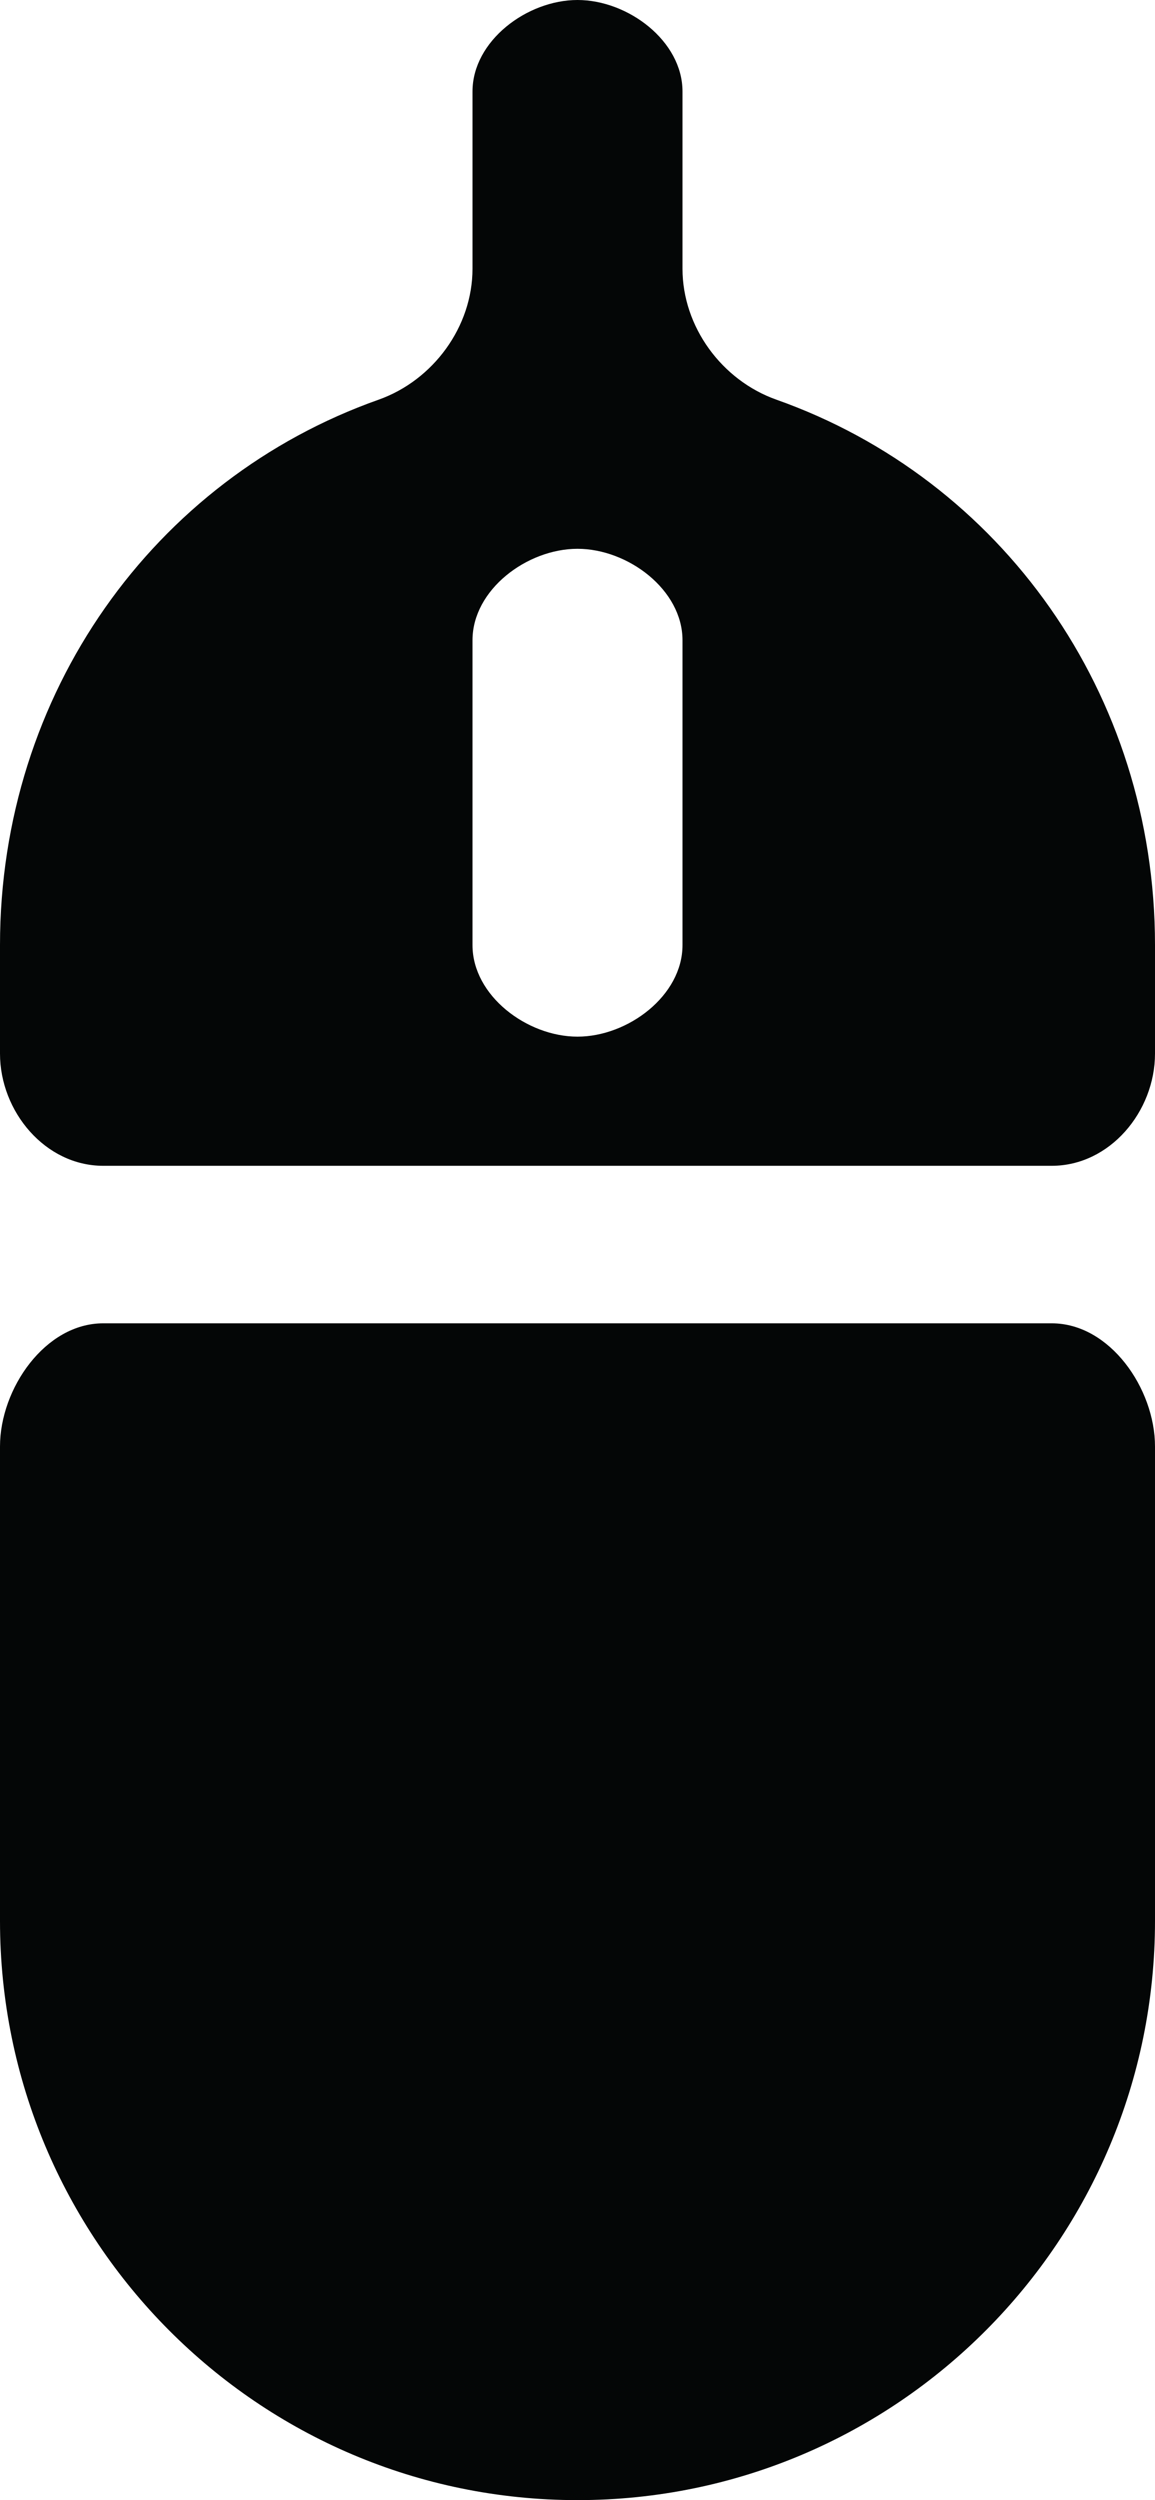
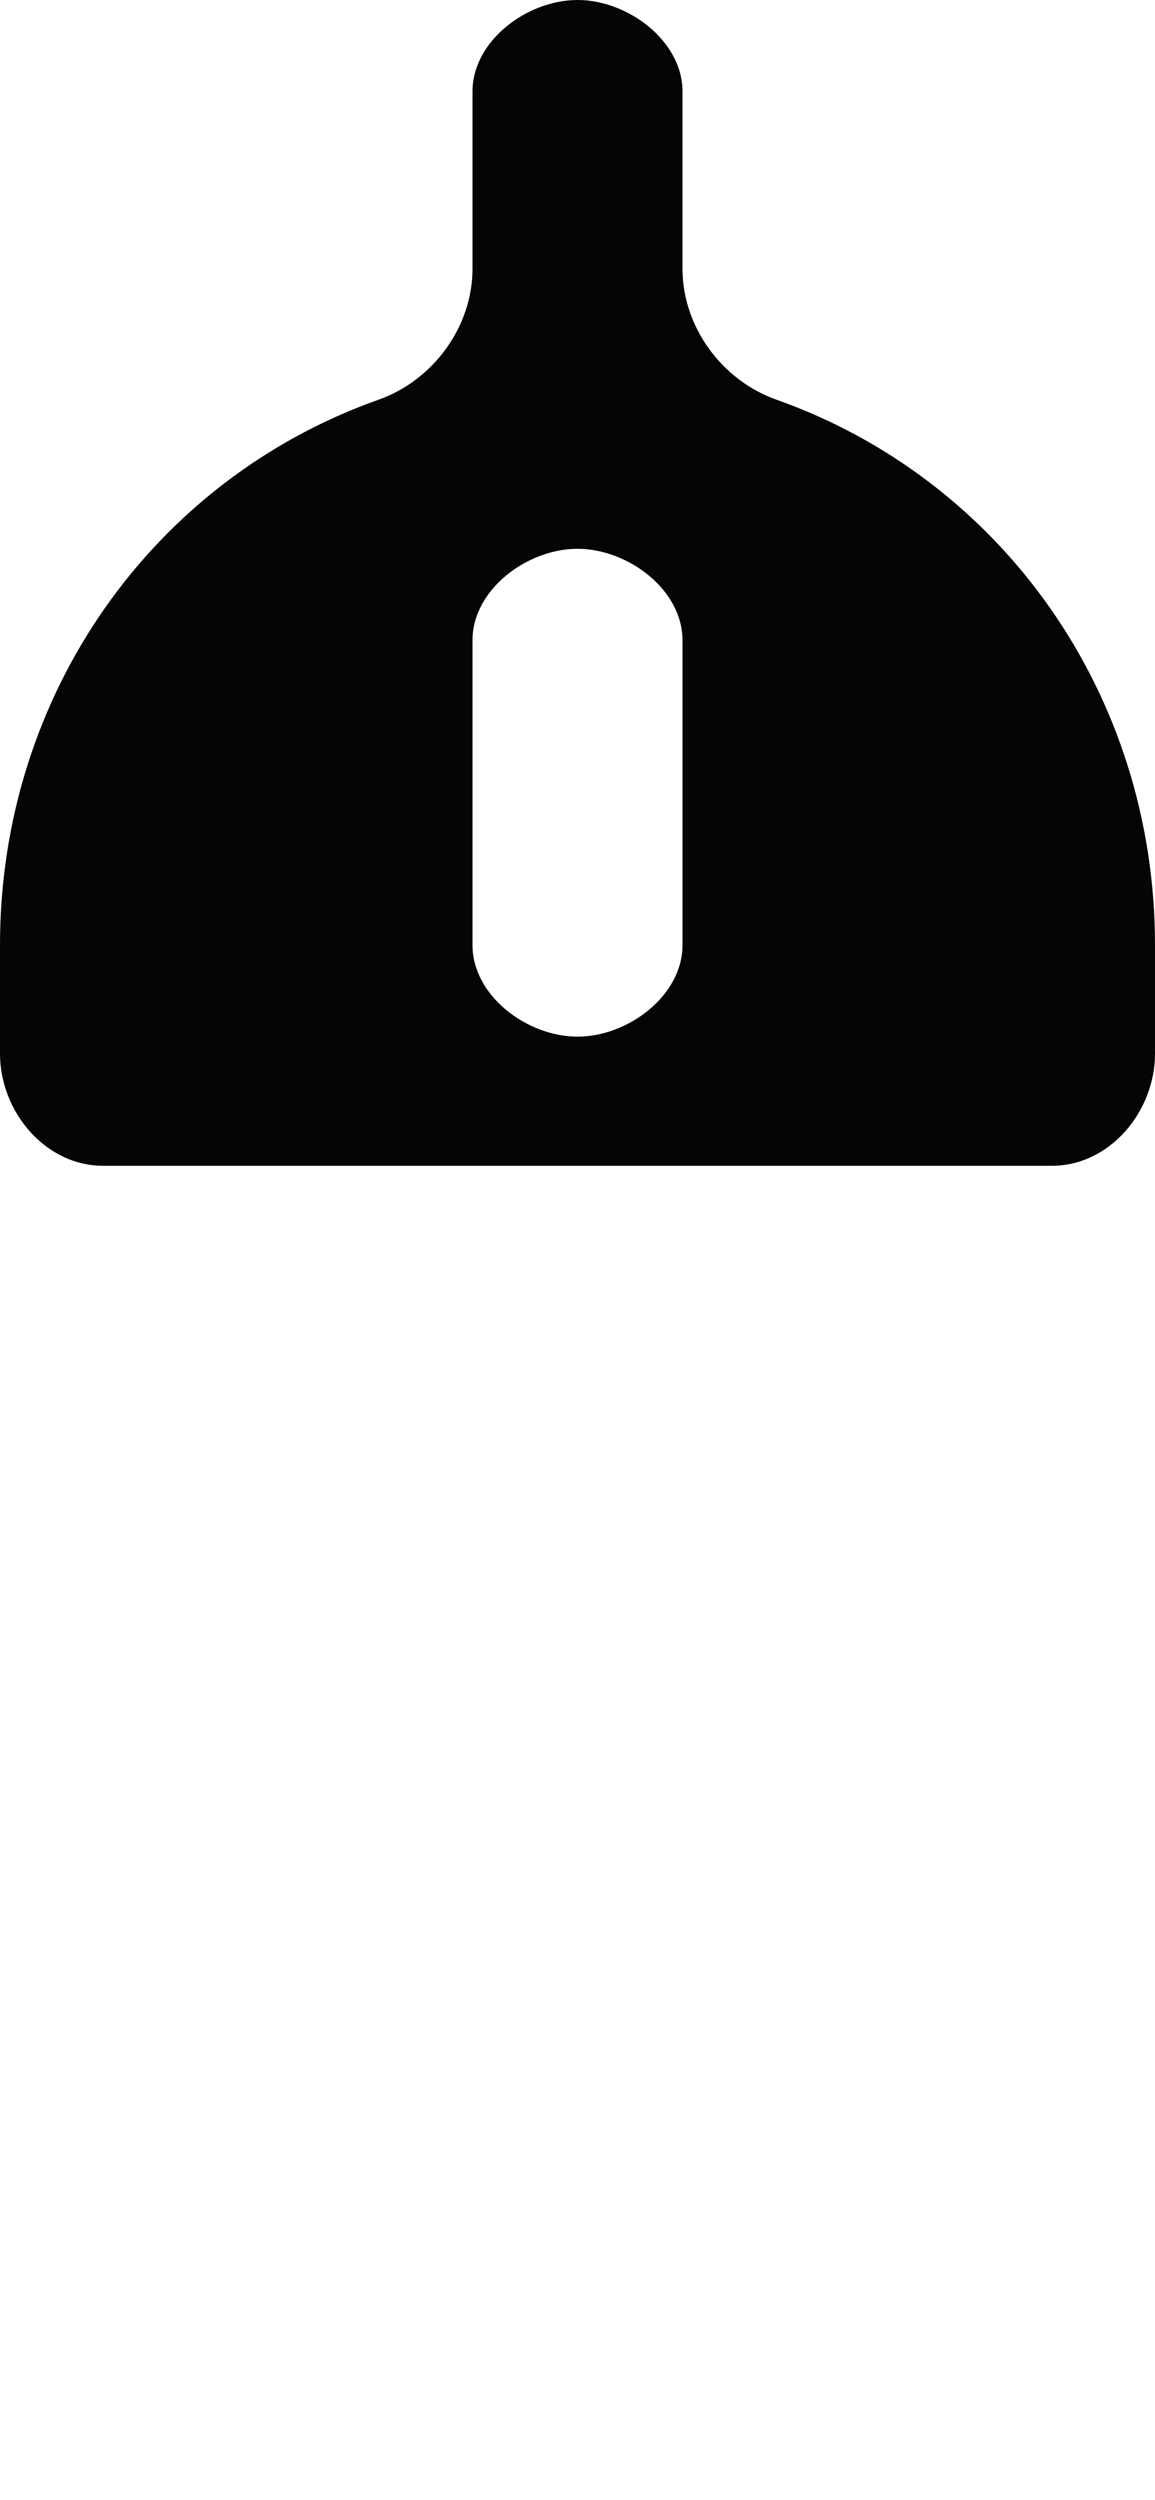
<svg xmlns="http://www.w3.org/2000/svg" version="1.1" id="Capa_1" x="0px" y="0px" width="27.5px" height="59.524px" viewBox="0 0 27.5 59.524" style="enable-background:new 0 0 27.5 59.524;" xml:space="preserve">
  <g>
    <path id="path3626" style="fill:#040606;" d="M16.25,22.502c0,1.203-1.298,2.179-2.5,2.179c-1.203,0-2.5-0.976-2.5-2.179v-7.259   c0-1.202,1.297-2.177,2.5-2.177c1.202,0,2.5,0.975,2.5,2.177V22.502z M18.487,9.516c-1.302-0.461-2.237-1.736-2.237-3.117V2.178   C16.25,0.975,14.952,0,13.75,0c-1.203,0-2.5,0.975-2.5,2.178v4.221c0,1.381-0.936,2.656-2.236,3.117   C3.662,11.412,0,16.511,0,22.502v2.583c0,1.38,1.077,2.671,2.457,2.671h22.585c1.382,0,2.458-1.291,2.458-2.671v-2.583   C27.5,16.511,23.837,11.412,18.487,9.516" />
-     <path id="path3628" style="fill:#040606;" d="M25.042,31.506H2.457C1.077,31.506,0,33.059,0,34.439v11.293   c0,7.604,6.145,13.792,13.75,13.792S27.5,53.337,27.5,45.732V34.439C27.5,33.059,26.424,31.506,25.042,31.506" />
  </g>
  <g>
</g>
  <g>
</g>
  <g>
</g>
  <g>
</g>
  <g>
</g>
  <g>
</g>
  <g>
</g>
  <g>
</g>
  <g>
</g>
  <g>
</g>
  <g>
</g>
  <g>
</g>
  <g>
</g>
  <g>
</g>
  <g>
</g>
</svg>